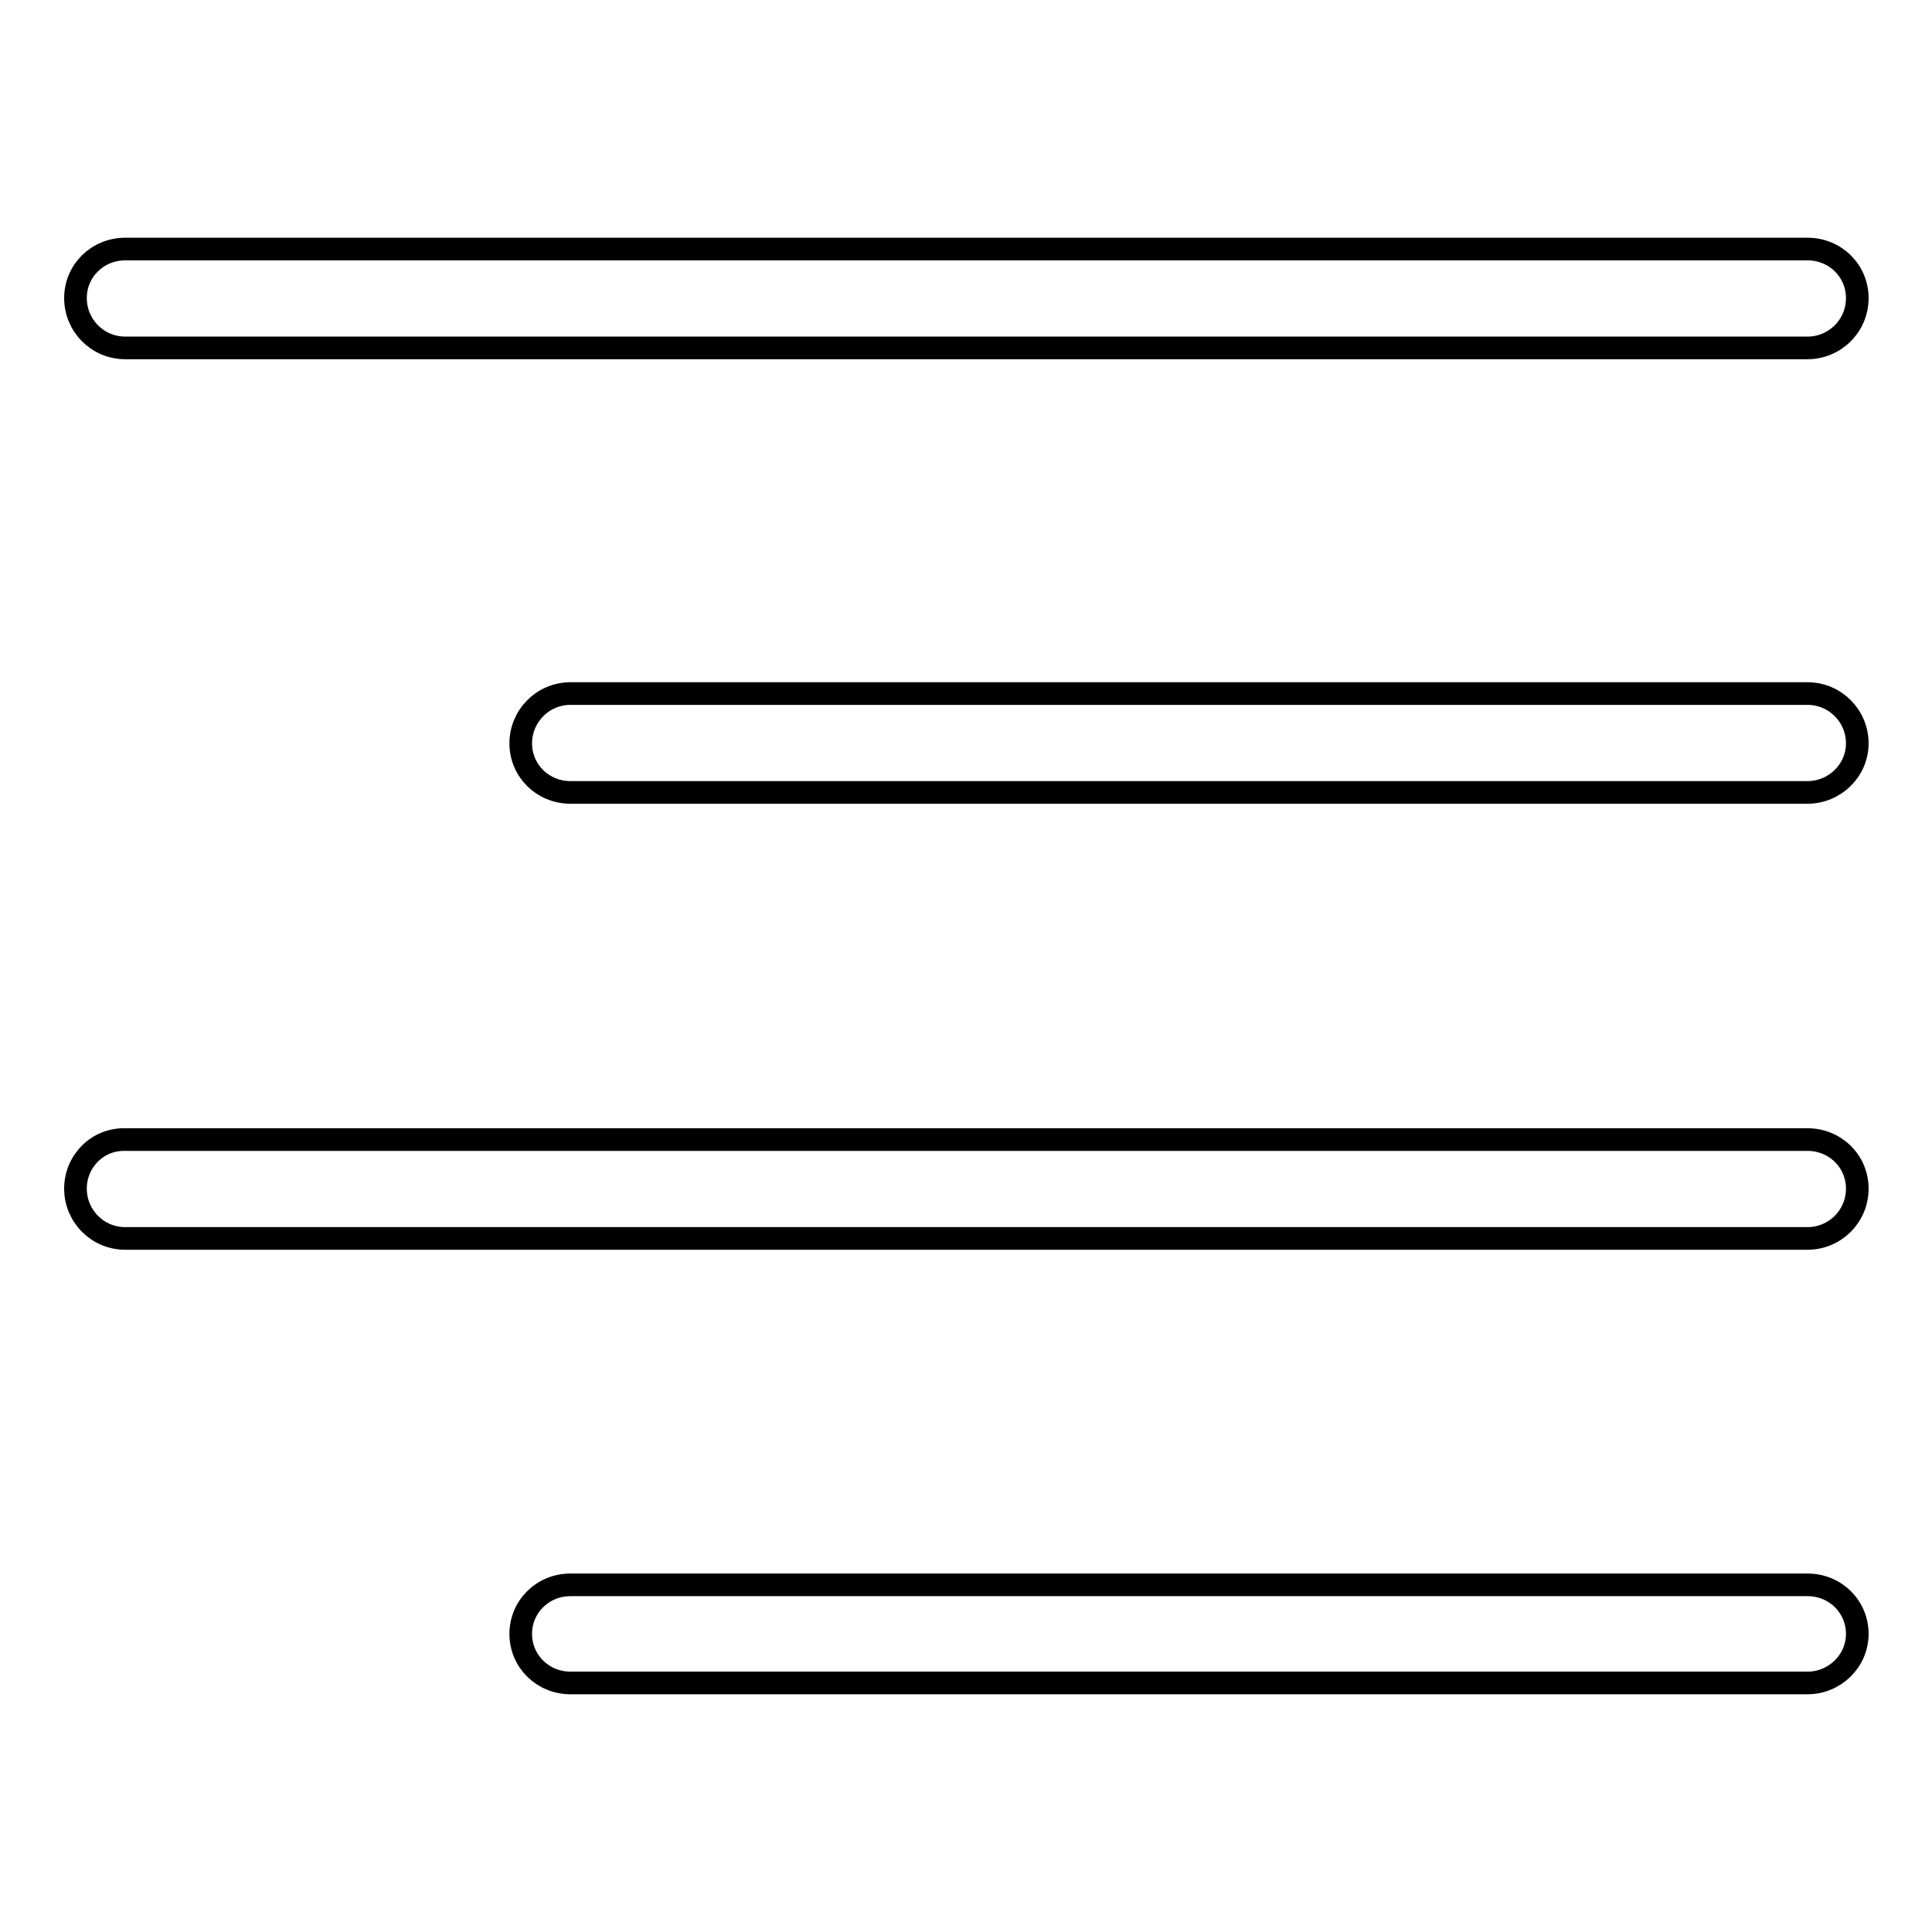
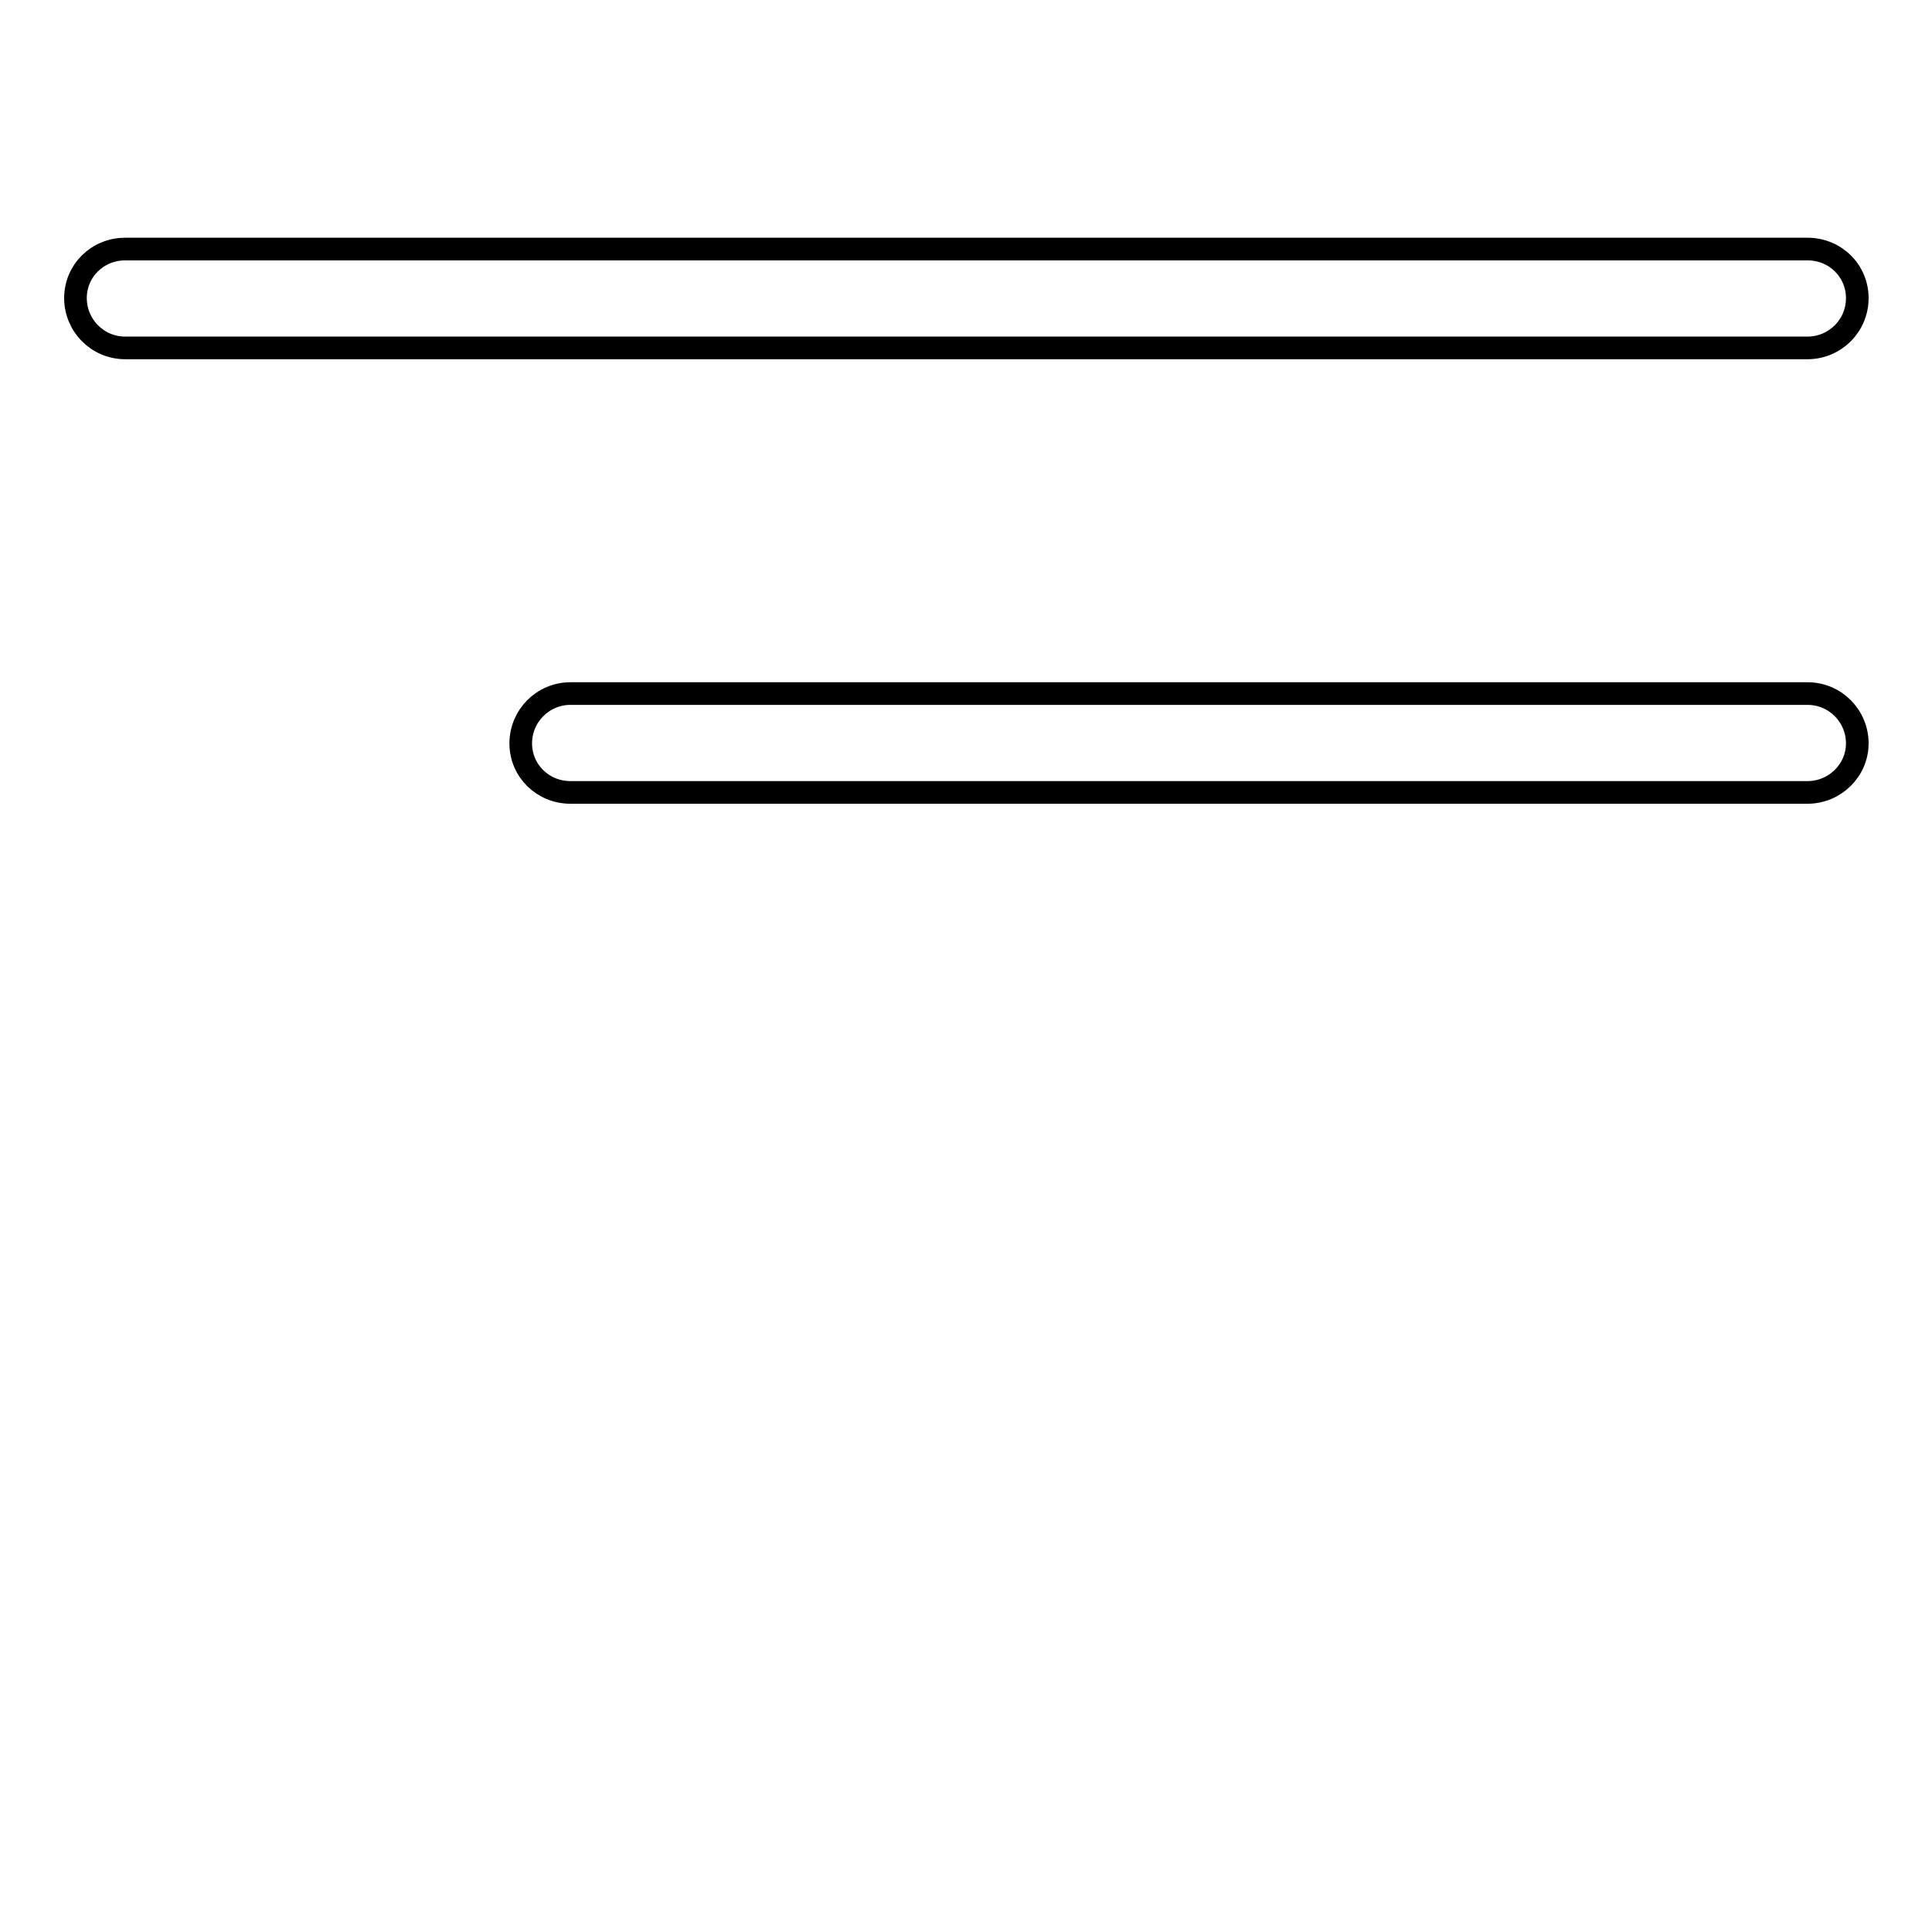
<svg xmlns="http://www.w3.org/2000/svg" version="1.1" x="0px" y="0px" viewBox="0 0 256 256" enable-background="new 0 0 256 256" xml:space="preserve">
  <g>
    <g>
      <path stroke-width="3" fill-opacity="0" stroke="#000000" d="M10,39.5c0,3.6,2.9,6.6,6.6,6.6h222.9c3.6,0,6.6-2.9,6.6-6.6l0,0c0-3.6-2.9-6.5-6.6-6.5H16.6C12.9,33,10,35.9,10,39.5L10,39.5z" />
      <path stroke-width="3" fill-opacity="0" stroke="#000000" d="M69,98.5c0,3.6,2.9,6.5,6.6,6.5h163.9c3.6,0,6.6-2.9,6.6-6.5l0,0c0-3.6-2.9-6.6-6.6-6.6H75.6C71.9,91.9,69,94.9,69,98.5L69,98.5z" />
-       <path stroke-width="3" fill-opacity="0" stroke="#000000" d="M10,157.5c0,3.6,2.9,6.6,6.6,6.6h222.9c3.6,0,6.6-2.9,6.6-6.6l0,0c0-3.6-2.9-6.5-6.6-6.5H16.6C12.9,150.9,10,153.9,10,157.5L10,157.5z" />
-       <path stroke-width="3" fill-opacity="0" stroke="#000000" d="M69,216.5c0,3.6,2.9,6.5,6.6,6.5h163.9c3.6,0,6.6-2.9,6.6-6.5l0,0c0-3.6-2.9-6.5-6.6-6.5H75.6C71.9,210,69,212.9,69,216.5L69,216.5z" />
    </g>
  </g>
</svg>